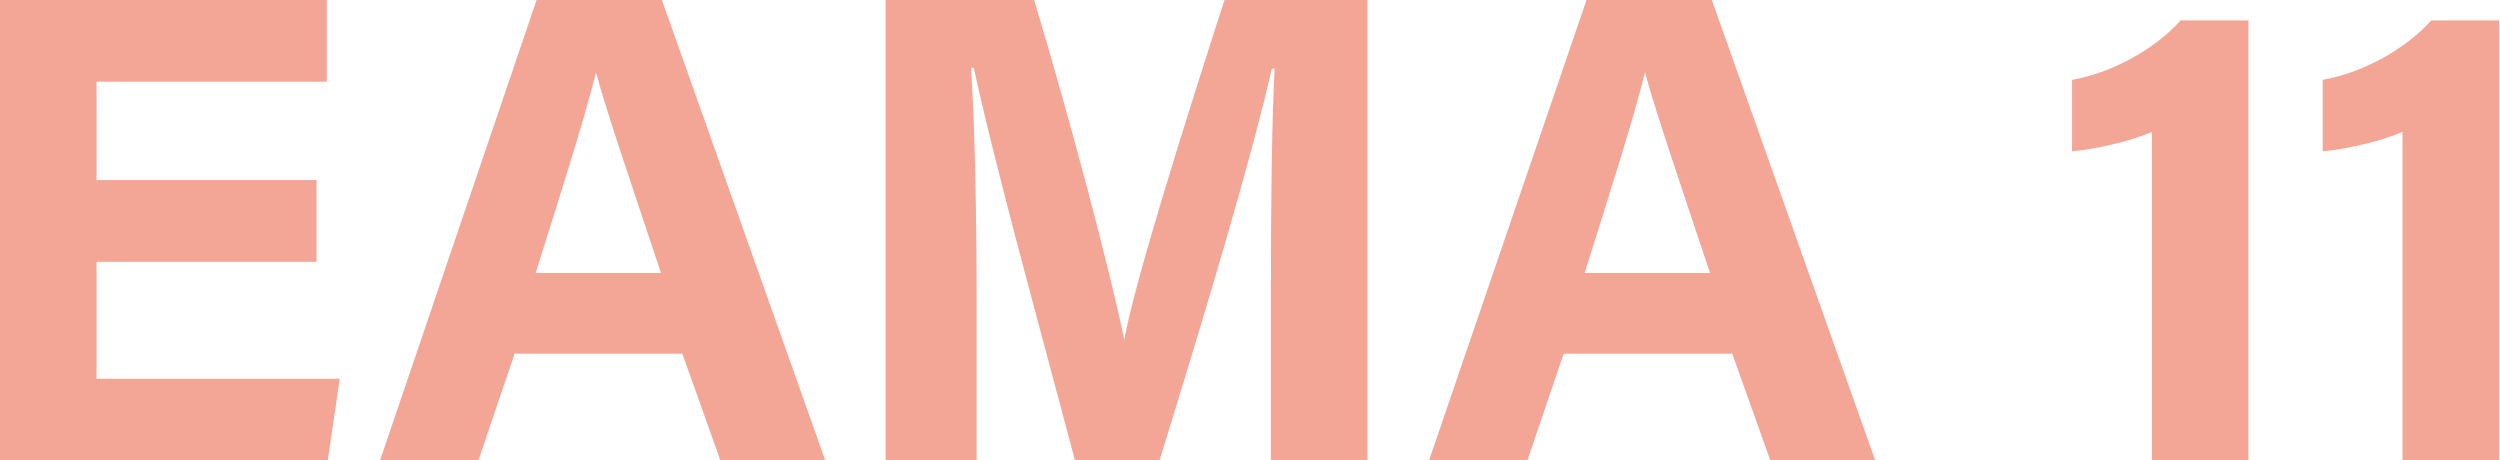
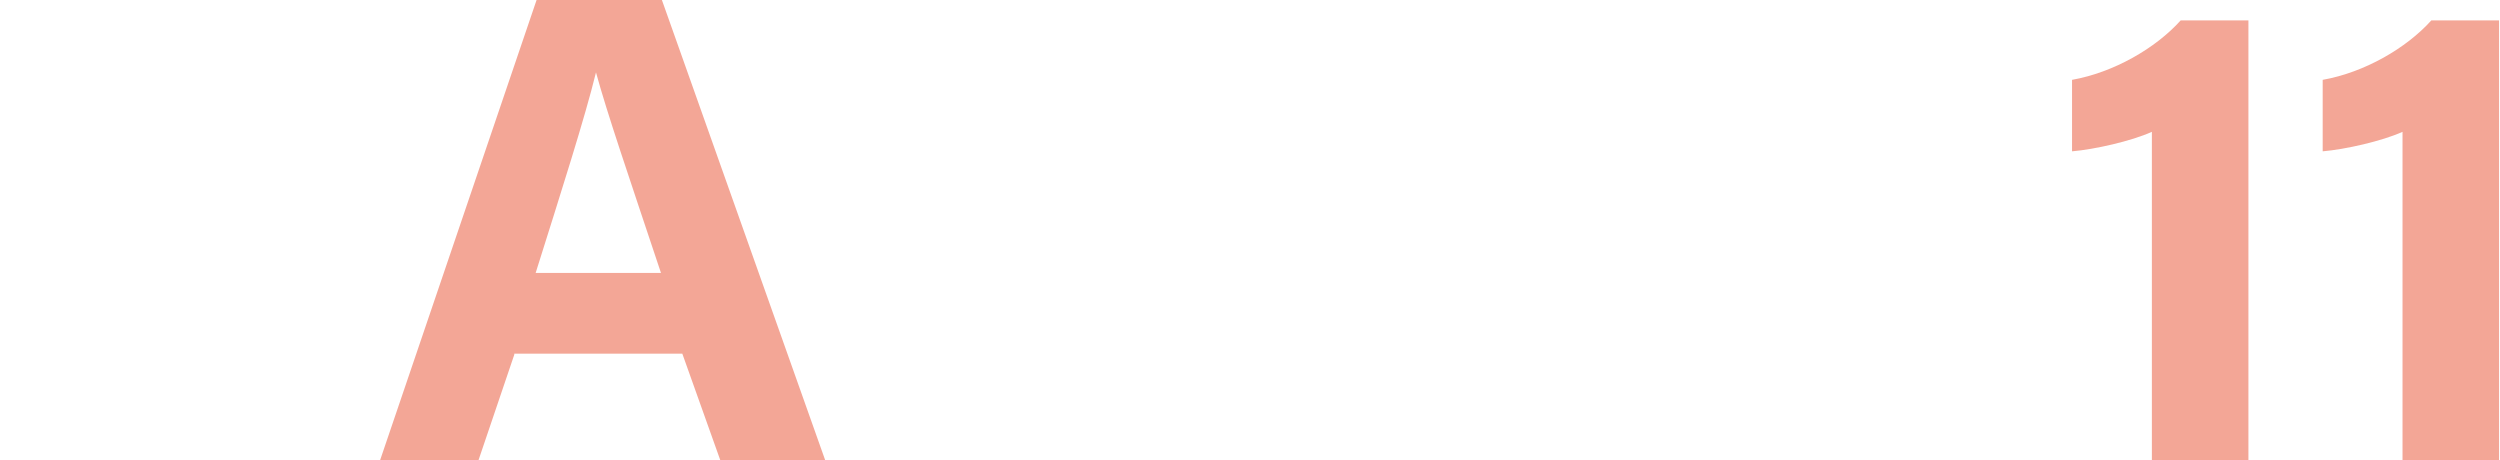
<svg xmlns="http://www.w3.org/2000/svg" id="_eama11_2" data-name="eama11_2" viewBox="0 0 269.3 49.6">
  <g id="_eama11_1-2" data-name="eama11_1">
    <g id="eama11">
-       <path d="M34.2,28.2H10.4v12.6h26.2l-1.3,8.8H0V0h35.2v8.8H10.4v10.6h23.7v8.8Z" fill="#f3a696" />
      <path d="M55.4,38.2l-3.9,11.5h-10.6L57.8,0h13.5l17.6,49.6h-11.3l-4.1-11.5h-18.1ZM71.2,29.4c-3.5-10.5-5.8-17.2-7-21.6h0c-1.2,4.9-3.7,12.7-6.5,21.6h13.6Z" fill="#f3a696" />
-       <path d="M136.9,31c0-8.5.1-18,.4-23.6h-.3c-2.3,10.1-7.3,26.7-12.1,42.2h-9.1c-3.6-13.6-8.8-32.4-10.9-42.3h-.3c.4,5.8.6,16,.6,24.6v17.8h-9.8V0h16c3.9,13,8.2,29.2,9.7,36.6h0c1.2-6.5,6.7-23.9,10.8-36.6h15.4v49.6h-10.4v-18.6Z" fill="#f3a696" />
-       <path d="M168.4,38.2l-3.9,11.5h-10.6L170.9,0h13.5l17.6,49.6h-11.3l-4.1-11.5h-18.1ZM184.2,29.4c-3.5-10.5-5.8-17.2-7-21.6h0c-1.2,4.9-3.7,12.7-6.5,21.6h13.6Z" fill="#f3a696" />
      <path d="M231.8,49.6V14.2c-2.2,1-6.2,1.9-8.6,2.1v-7.7c4.5-.8,9-3.4,11.7-6.4h7.3v47.4h-10.5Z" fill="#f3a696" />
      <path d="M258.8,49.6V14.2c-2.2,1-6.2,1.9-8.6,2.1v-7.7c4.5-.8,9-3.4,11.7-6.4h7.3v47.4h-10.5Z" fill="#f3a696" />
    </g>
  </g>
</svg>